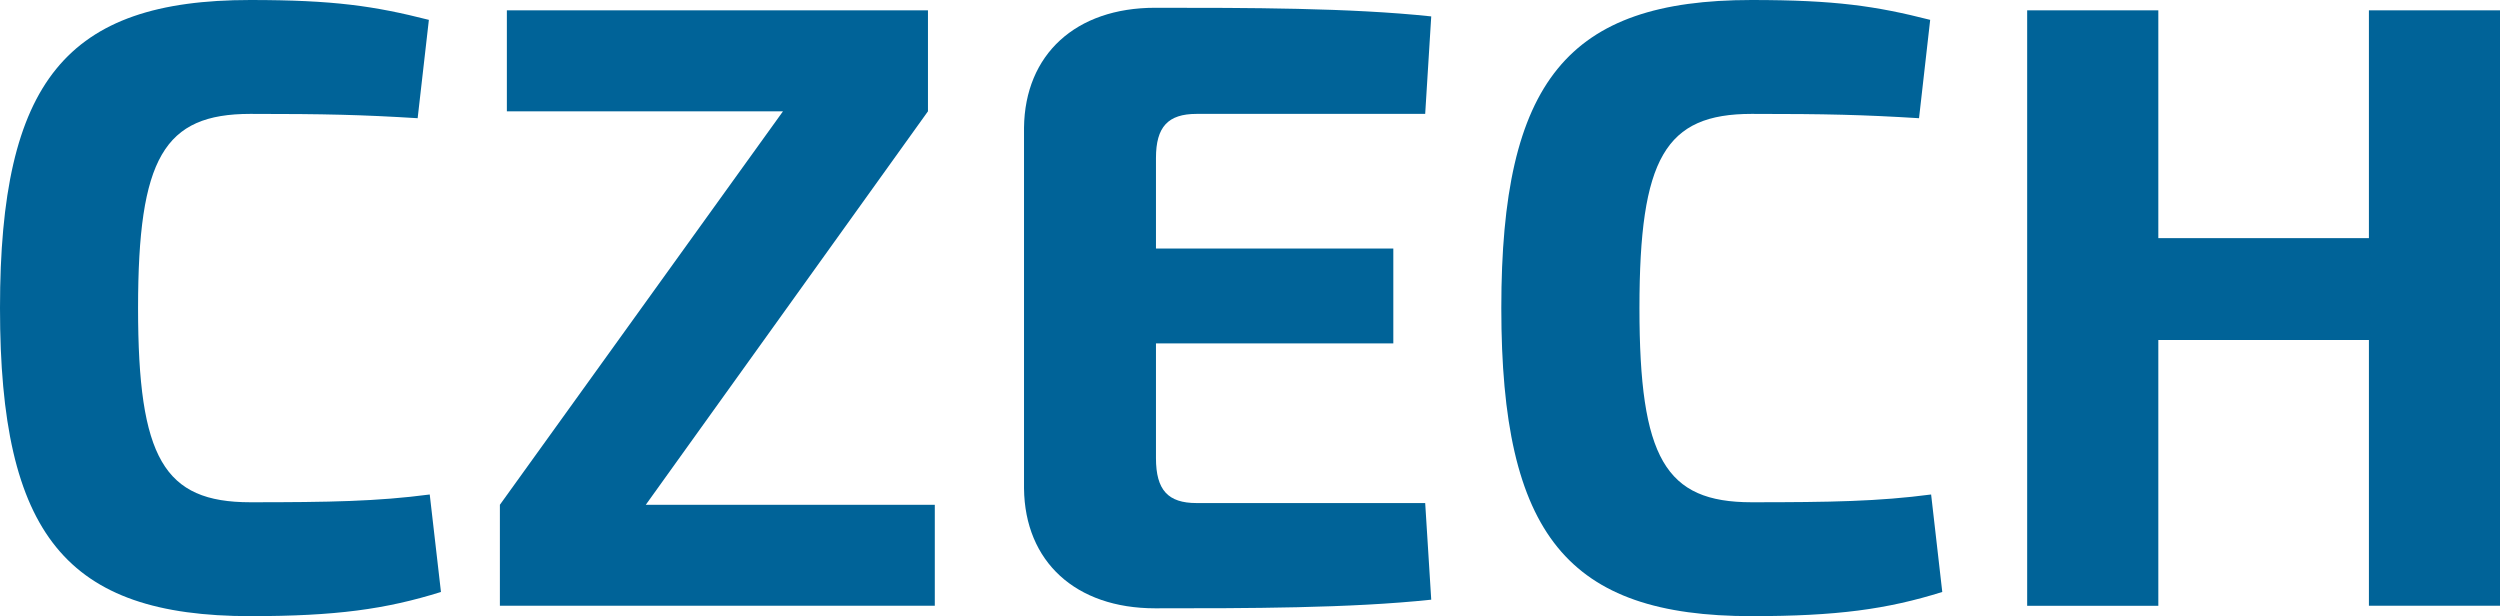
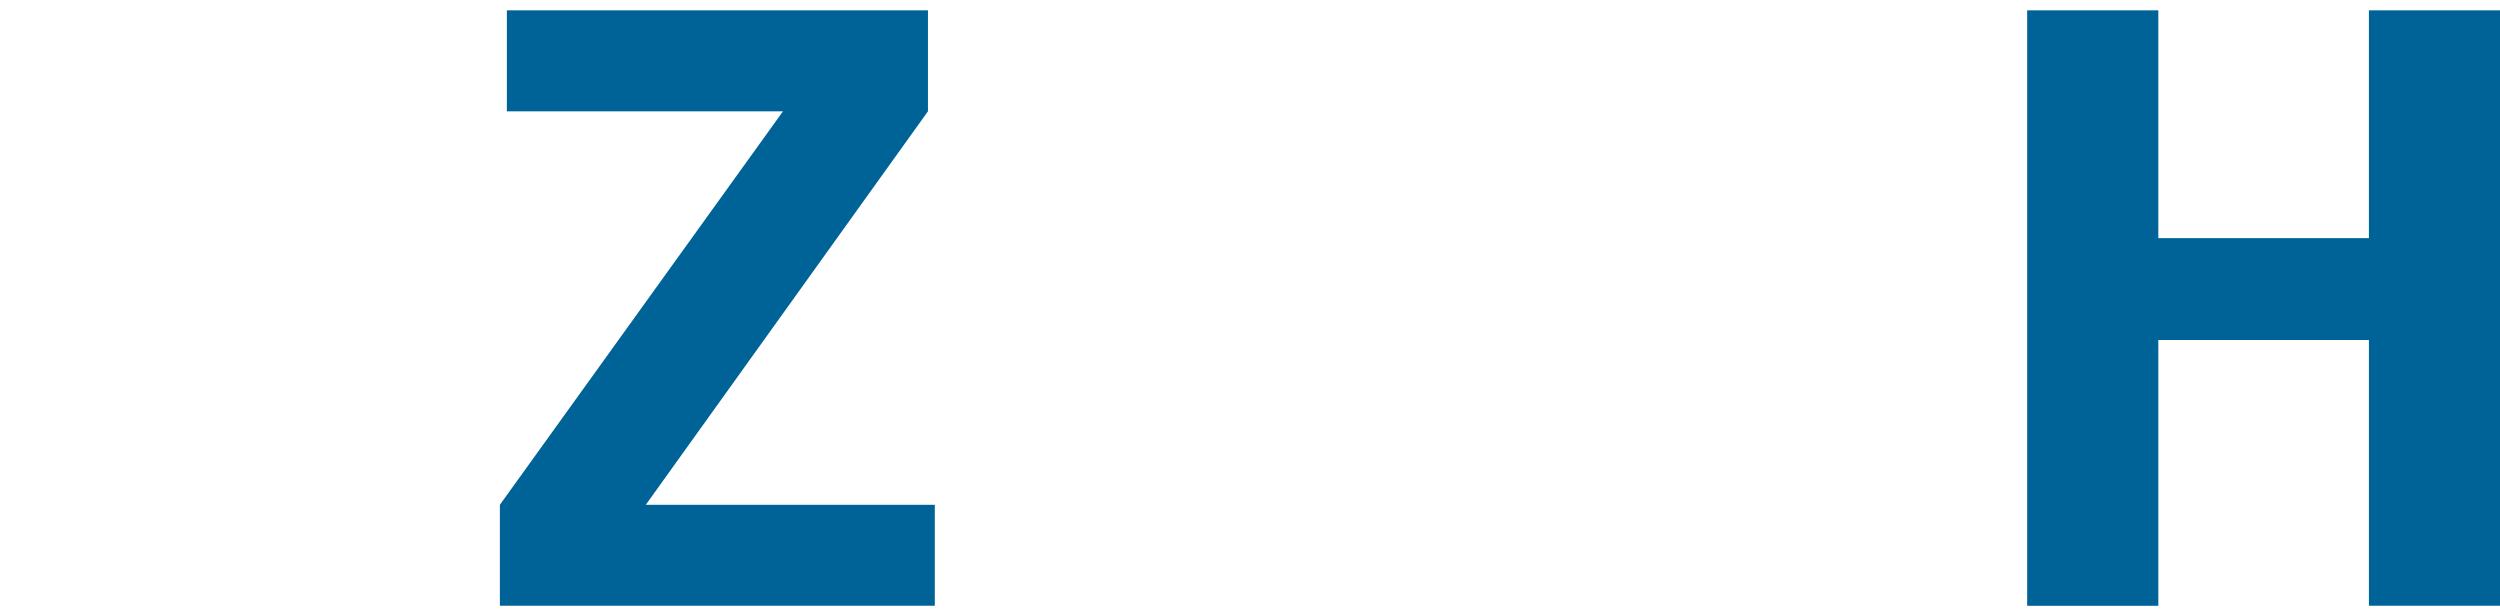
<svg xmlns="http://www.w3.org/2000/svg" version="1.1" id="Vrstva_1" x="0px" y="0px" width="34.748px" height="8.563px" viewBox="0 0 34.748 8.563" enable-background="new 0 0 34.748 8.563" xml:space="preserve">
  <g>
    <g>
-       <path fill="#006398" d="M5.961,0.276L5.805,1.643c-0.779-0.048-1.283-0.06-2.326-0.06c-1.199,0-1.56,0.612-1.56,2.699    s0.36,2.699,1.56,2.699c1.104,0,1.763-0.012,2.494-0.108l0.156,1.355c-0.768,0.24-1.463,0.336-2.65,0.336    C0.924,8.563,0,7.436,0,4.282S0.924,0,3.479,0C4.642,0,5.205,0.084,5.961,0.276z" />
      <path fill="#006398" d="M12.993,7.016v1.403H6.948V7.016l3.935-5.469H7.045V0.144h5.853v1.403L8.976,7.016H12.993z" />
-       <path fill="#006398" d="M19.809,6.992l0.084,1.343c-1.127,0.12-2.555,0.12-3.838,0.12c-1.104,0-1.811-0.648-1.822-1.667V1.775    c0.012-1.019,0.719-1.667,1.822-1.667c1.283,0,2.711,0,3.838,0.12l-0.084,1.355h-3.178c-0.396,0-0.564,0.18-0.564,0.612v1.259    h3.299v1.319h-3.299v1.595c0,0.444,0.168,0.624,0.564,0.624H19.809z" />
-       <path fill="#006398" d="M26.828,0.276l-0.155,1.367c-0.78-0.048-1.283-0.06-2.327-0.06c-1.199,0-1.559,0.612-1.559,2.699    s0.359,2.699,1.559,2.699c1.104,0,1.764-0.012,2.495-0.108l0.155,1.355c-0.768,0.24-1.463,0.336-2.65,0.336    c-2.555,0-3.479-1.127-3.479-4.282S21.791,0,24.346,0C25.51,0,26.073,0.084,26.828,0.276z" />
      <path fill="#006398" d="M34.748,0.144v8.275h-1.822V4.726h-2.927v3.694h-1.823V0.144h1.823V3.31h2.927V0.144H34.748z" />
    </g>
  </g>
</svg>